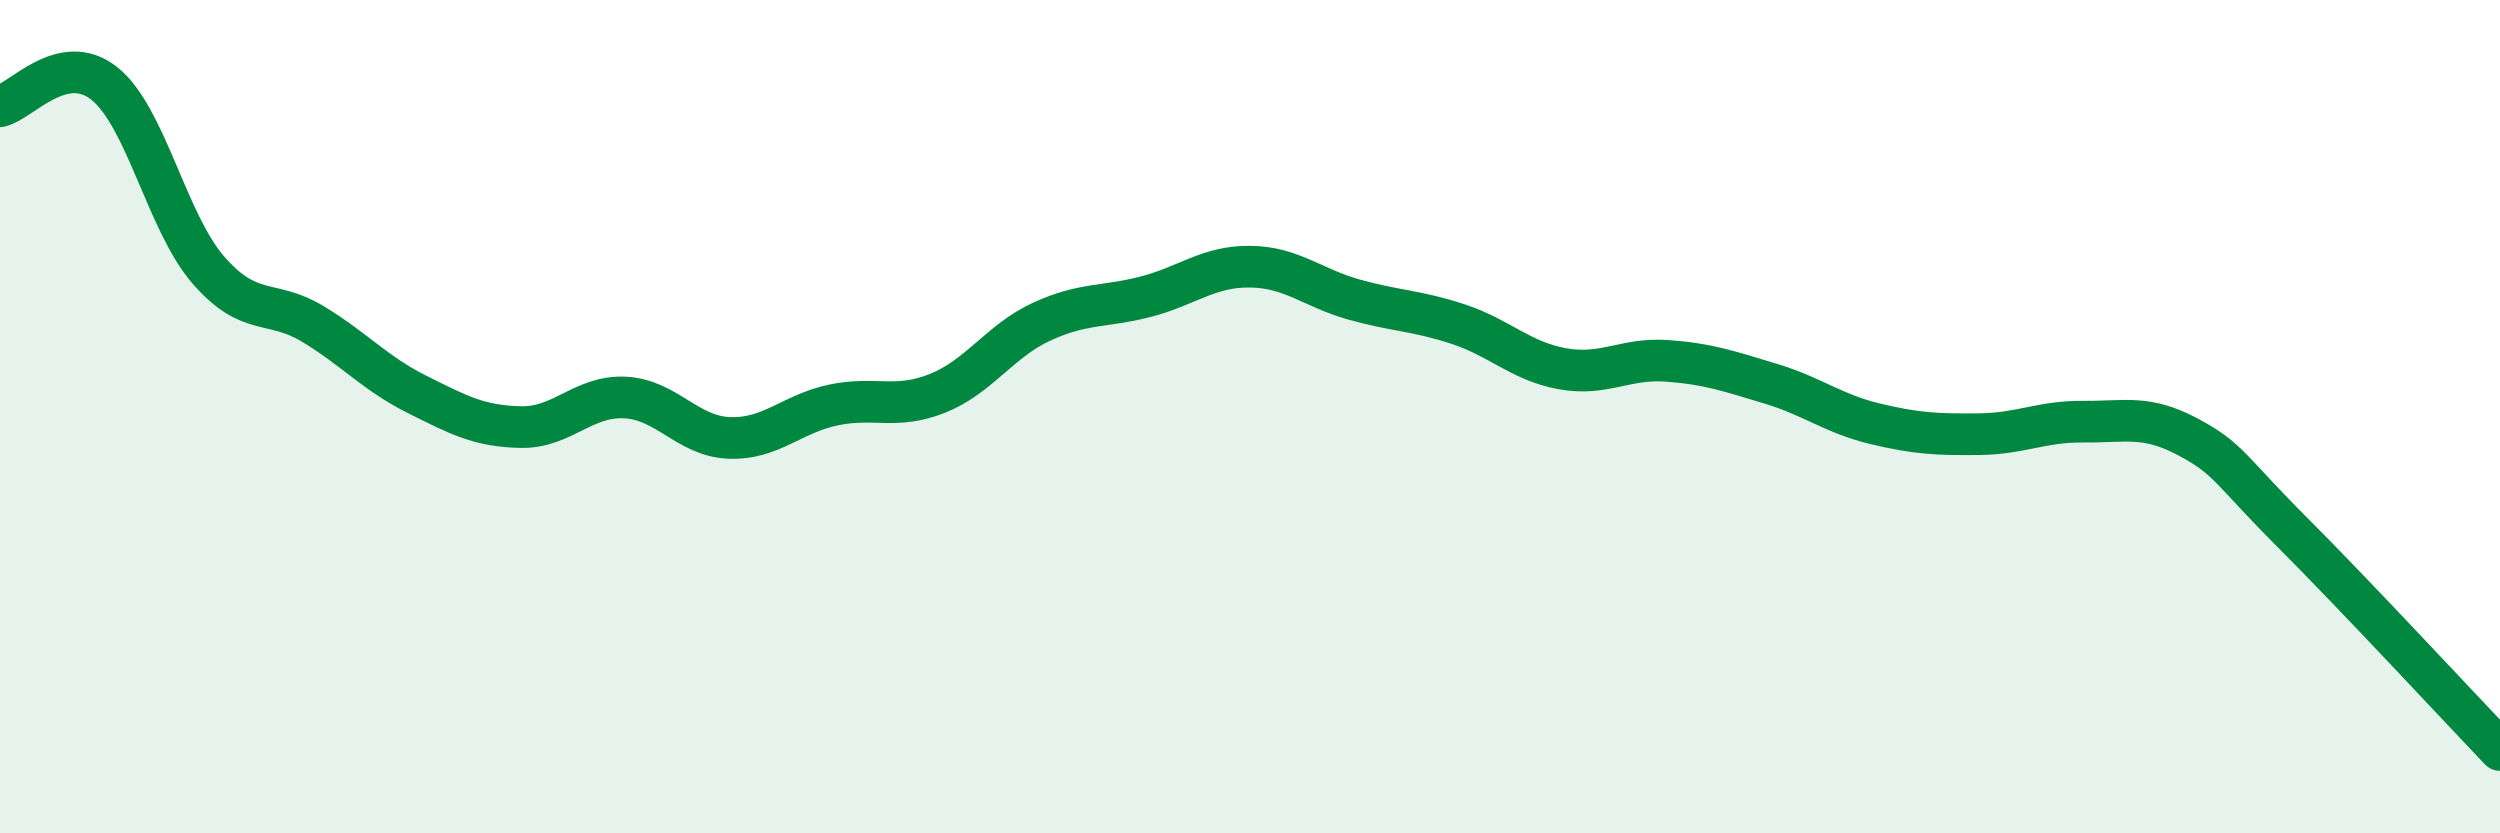
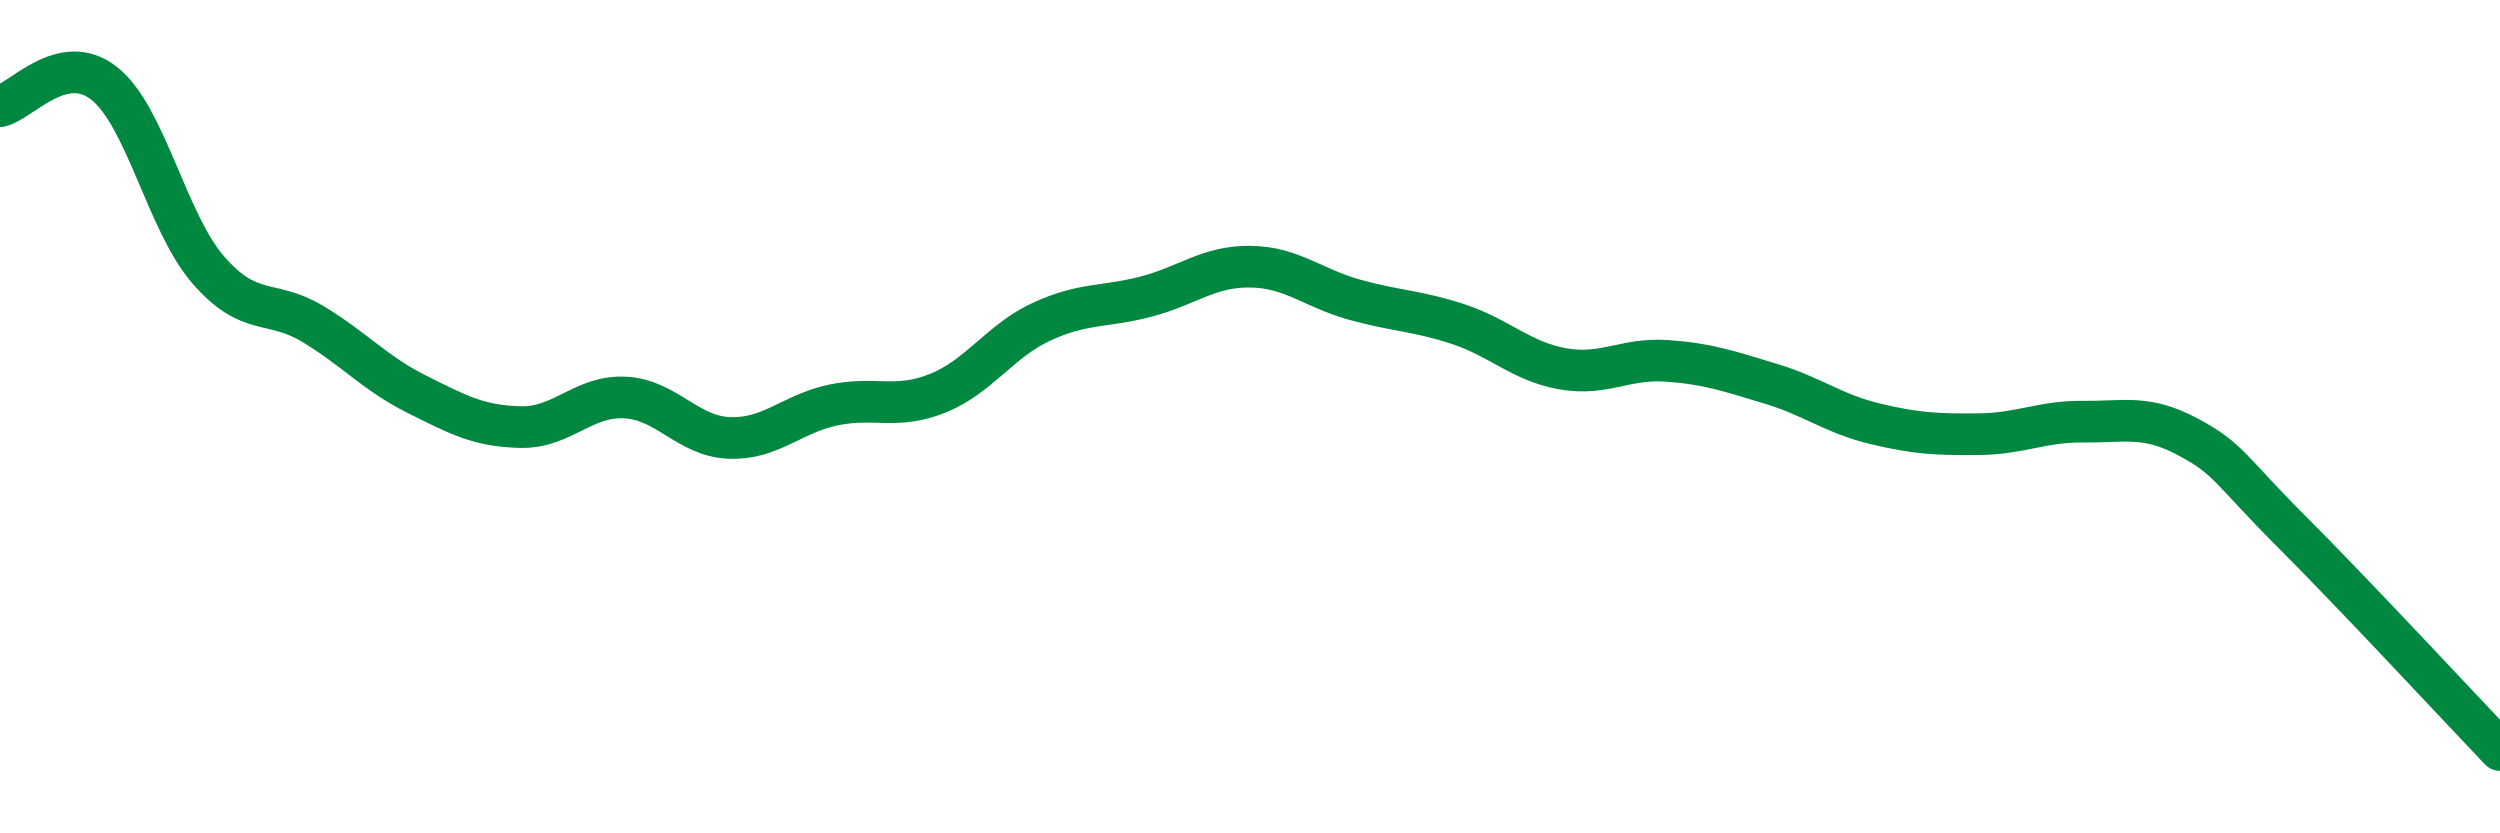
<svg xmlns="http://www.w3.org/2000/svg" width="60" height="20" viewBox="0 0 60 20">
-   <path d="M 0,2.55 C 0.5,2.44 1.5,1.21 2.5,2 C 3.5,2.79 4,5.33 5,6.48 C 6,7.63 6.5,7.17 7.5,7.77 C 8.5,8.37 9,8.96 10,9.46 C 11,9.96 11.5,10.23 12.5,10.25 C 13.5,10.27 14,9.49 15,9.54 C 16,9.59 16.5,10.47 17.5,10.51 C 18.5,10.55 19,9.93 20,9.72 C 21,9.51 21.5,9.84 22.5,9.44 C 23.5,9.04 24,8.18 25,7.72 C 26,7.26 26.5,7.38 27.5,7.12 C 28.5,6.86 29,6.39 30,6.4 C 31,6.41 31.5,6.91 32.5,7.19 C 33.5,7.47 34,7.45 35,7.78 C 36,8.11 36.5,8.67 37.5,8.85 C 38.5,9.03 39,8.59 40,8.66 C 41,8.73 41.5,8.91 42.5,9.21 C 43.5,9.51 44,9.93 45,10.17 C 46,10.41 46.5,10.43 47.5,10.42 C 48.5,10.41 49,10.11 50,10.12 C 51,10.13 51.5,9.95 52.5,10.48 C 53.5,11.01 53.5,11.26 55,12.76 C 56.5,14.26 59,16.95 60,18L60 20L0 20Z" fill="#008740" opacity="0.1" stroke-linecap="round" stroke-linejoin="round" />
  <path d="M 0,2.55 C 0.5,2.44 1.5,1.21 2.5,2 C 3.5,2.79 4,5.33 5,6.48 C 6,7.63 6.5,7.17 7.5,7.77 C 8.5,8.37 9,8.96 10,9.46 C 11,9.96 11.5,10.23 12.5,10.25 C 13.5,10.27 14,9.49 15,9.54 C 16,9.59 16.5,10.47 17.5,10.51 C 18.5,10.55 19,9.93 20,9.72 C 21,9.51 21.5,9.84 22.5,9.44 C 23.5,9.04 24,8.18 25,7.72 C 26,7.26 26.5,7.38 27.5,7.12 C 28.5,6.86 29,6.39 30,6.4 C 31,6.41 31.5,6.91 32.5,7.19 C 33.5,7.47 34,7.45 35,7.78 C 36,8.11 36.5,8.67 37.5,8.85 C 38.5,9.03 39,8.59 40,8.66 C 41,8.73 41.5,8.91 42.5,9.21 C 43.5,9.51 44,9.93 45,10.17 C 46,10.41 46.5,10.43 47.5,10.42 C 48.5,10.41 49,10.11 50,10.12 C 51,10.13 51.5,9.95 52.5,10.48 C 53.5,11.01 53.5,11.26 55,12.76 C 56.5,14.26 59,16.95 60,18" stroke="#008740" stroke-width="1" fill="none" stroke-linecap="round" stroke-linejoin="round" />
</svg>